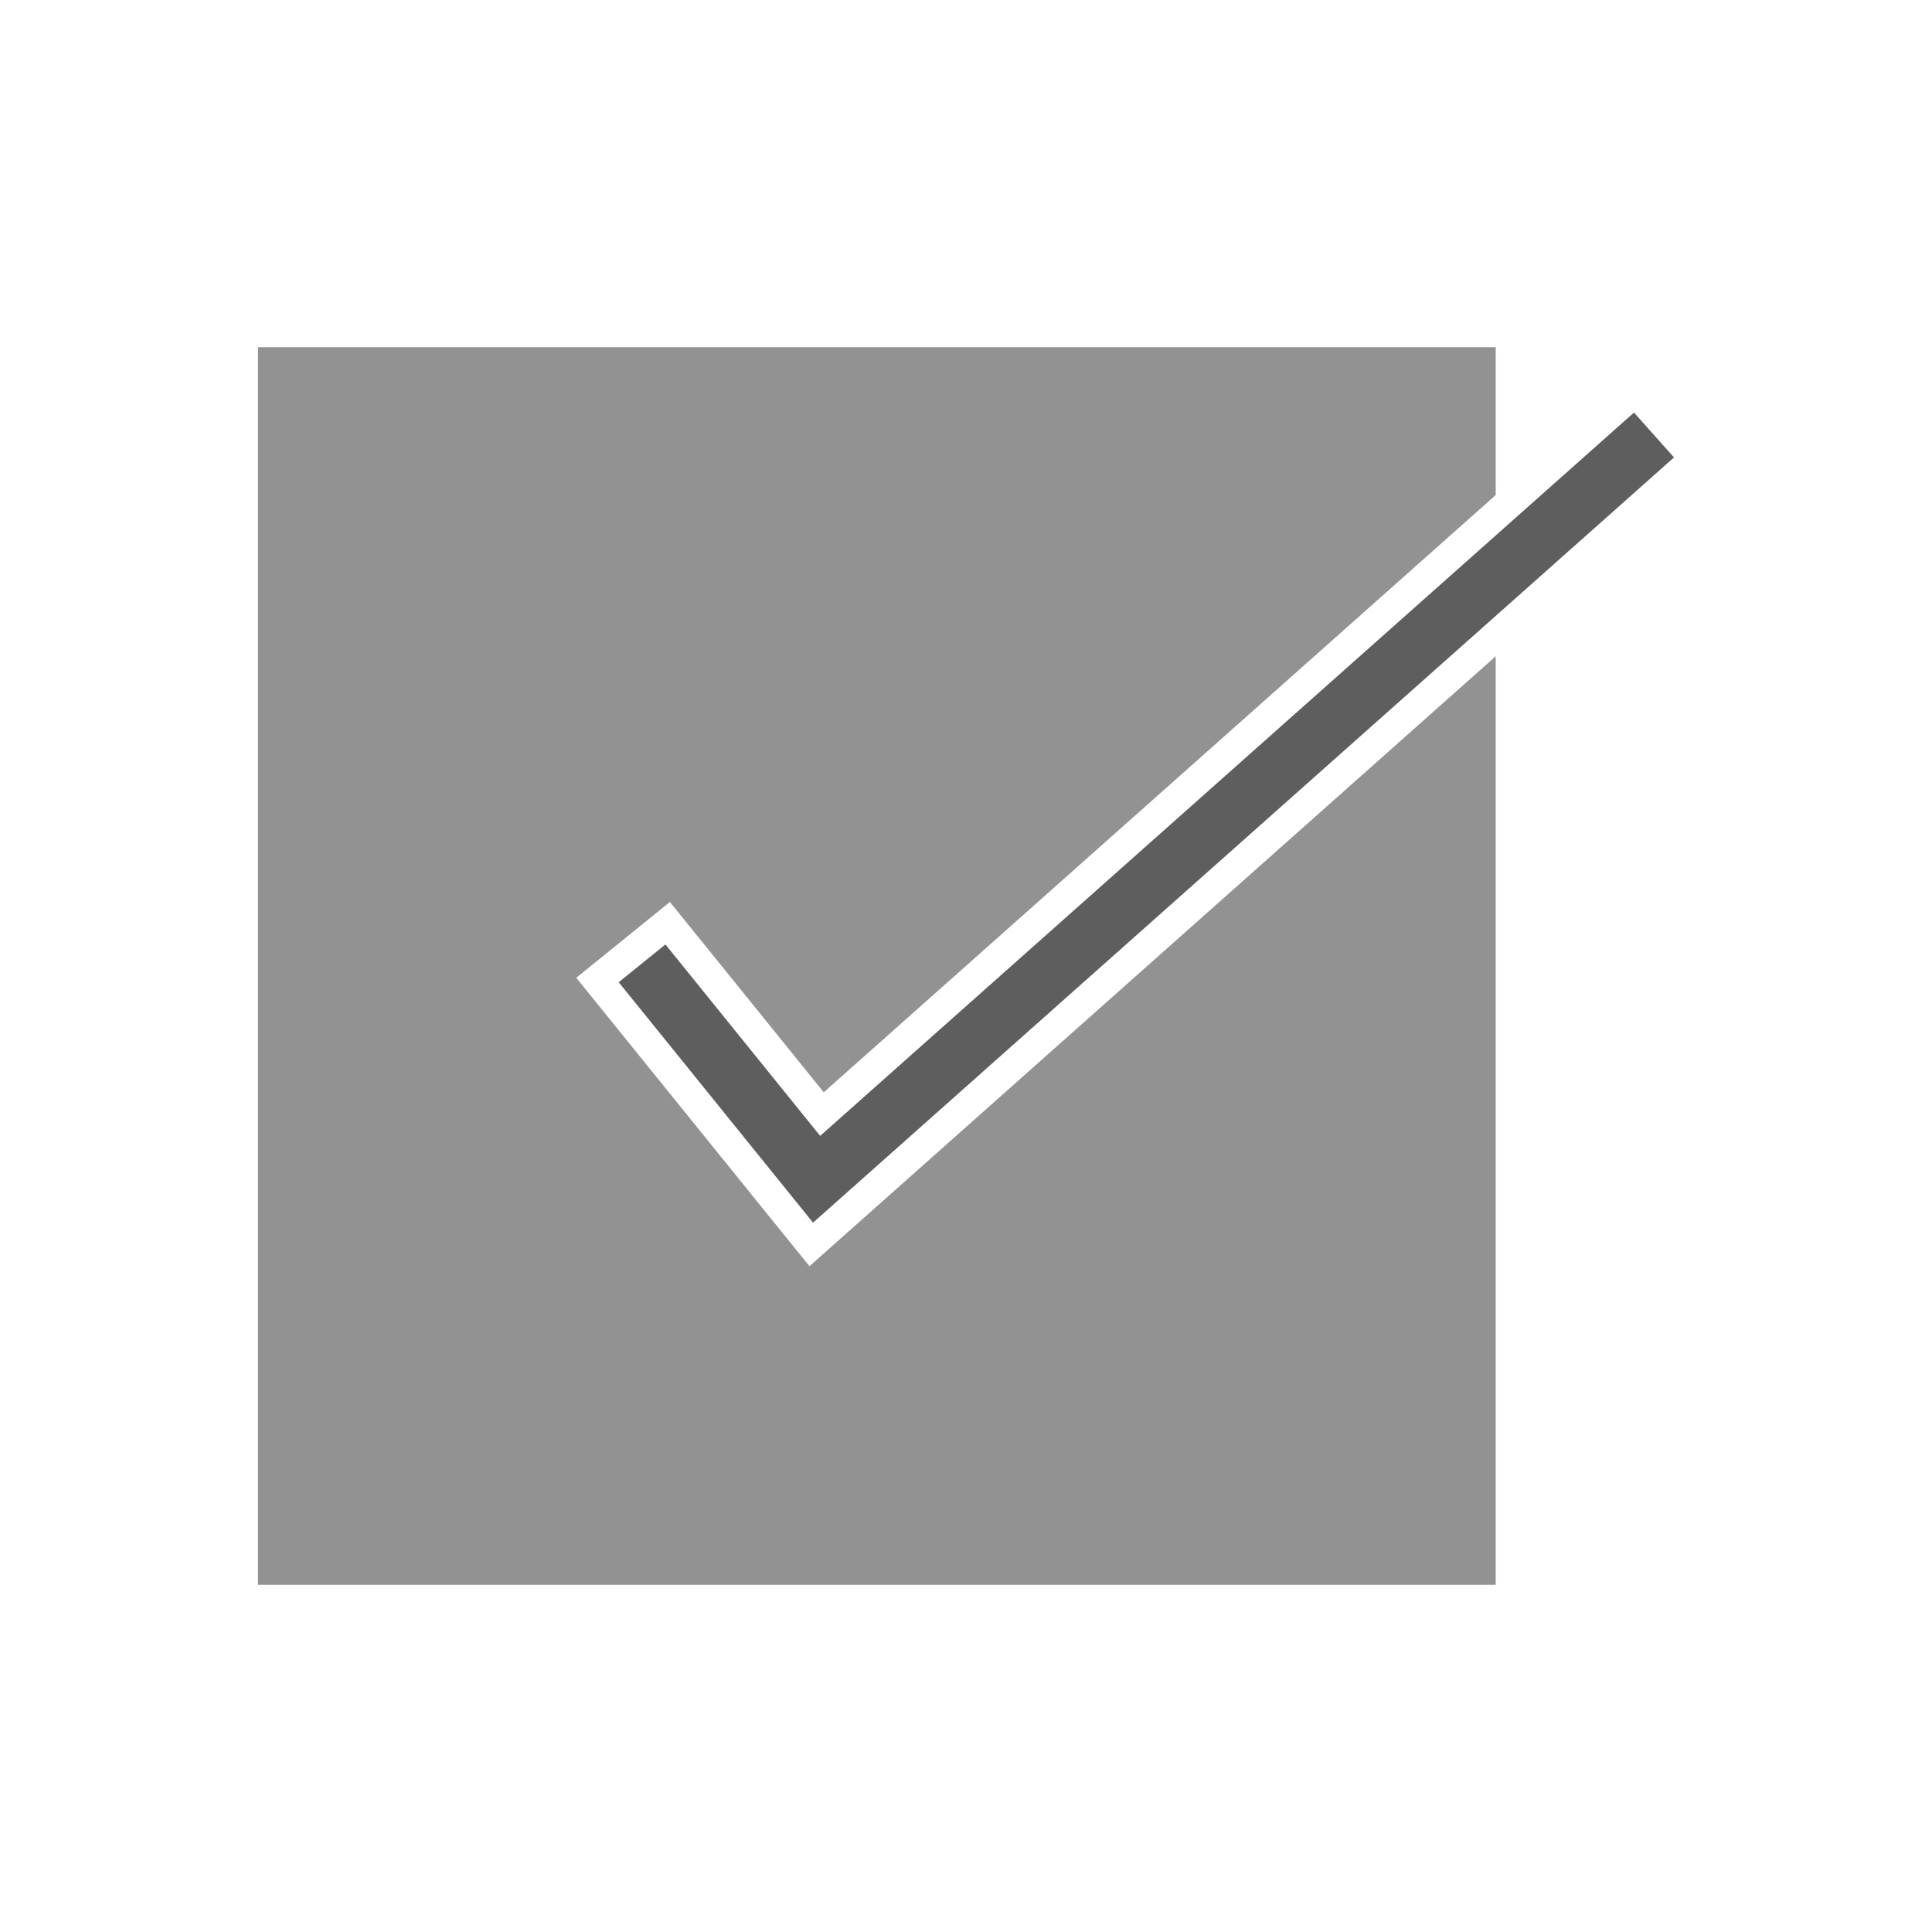
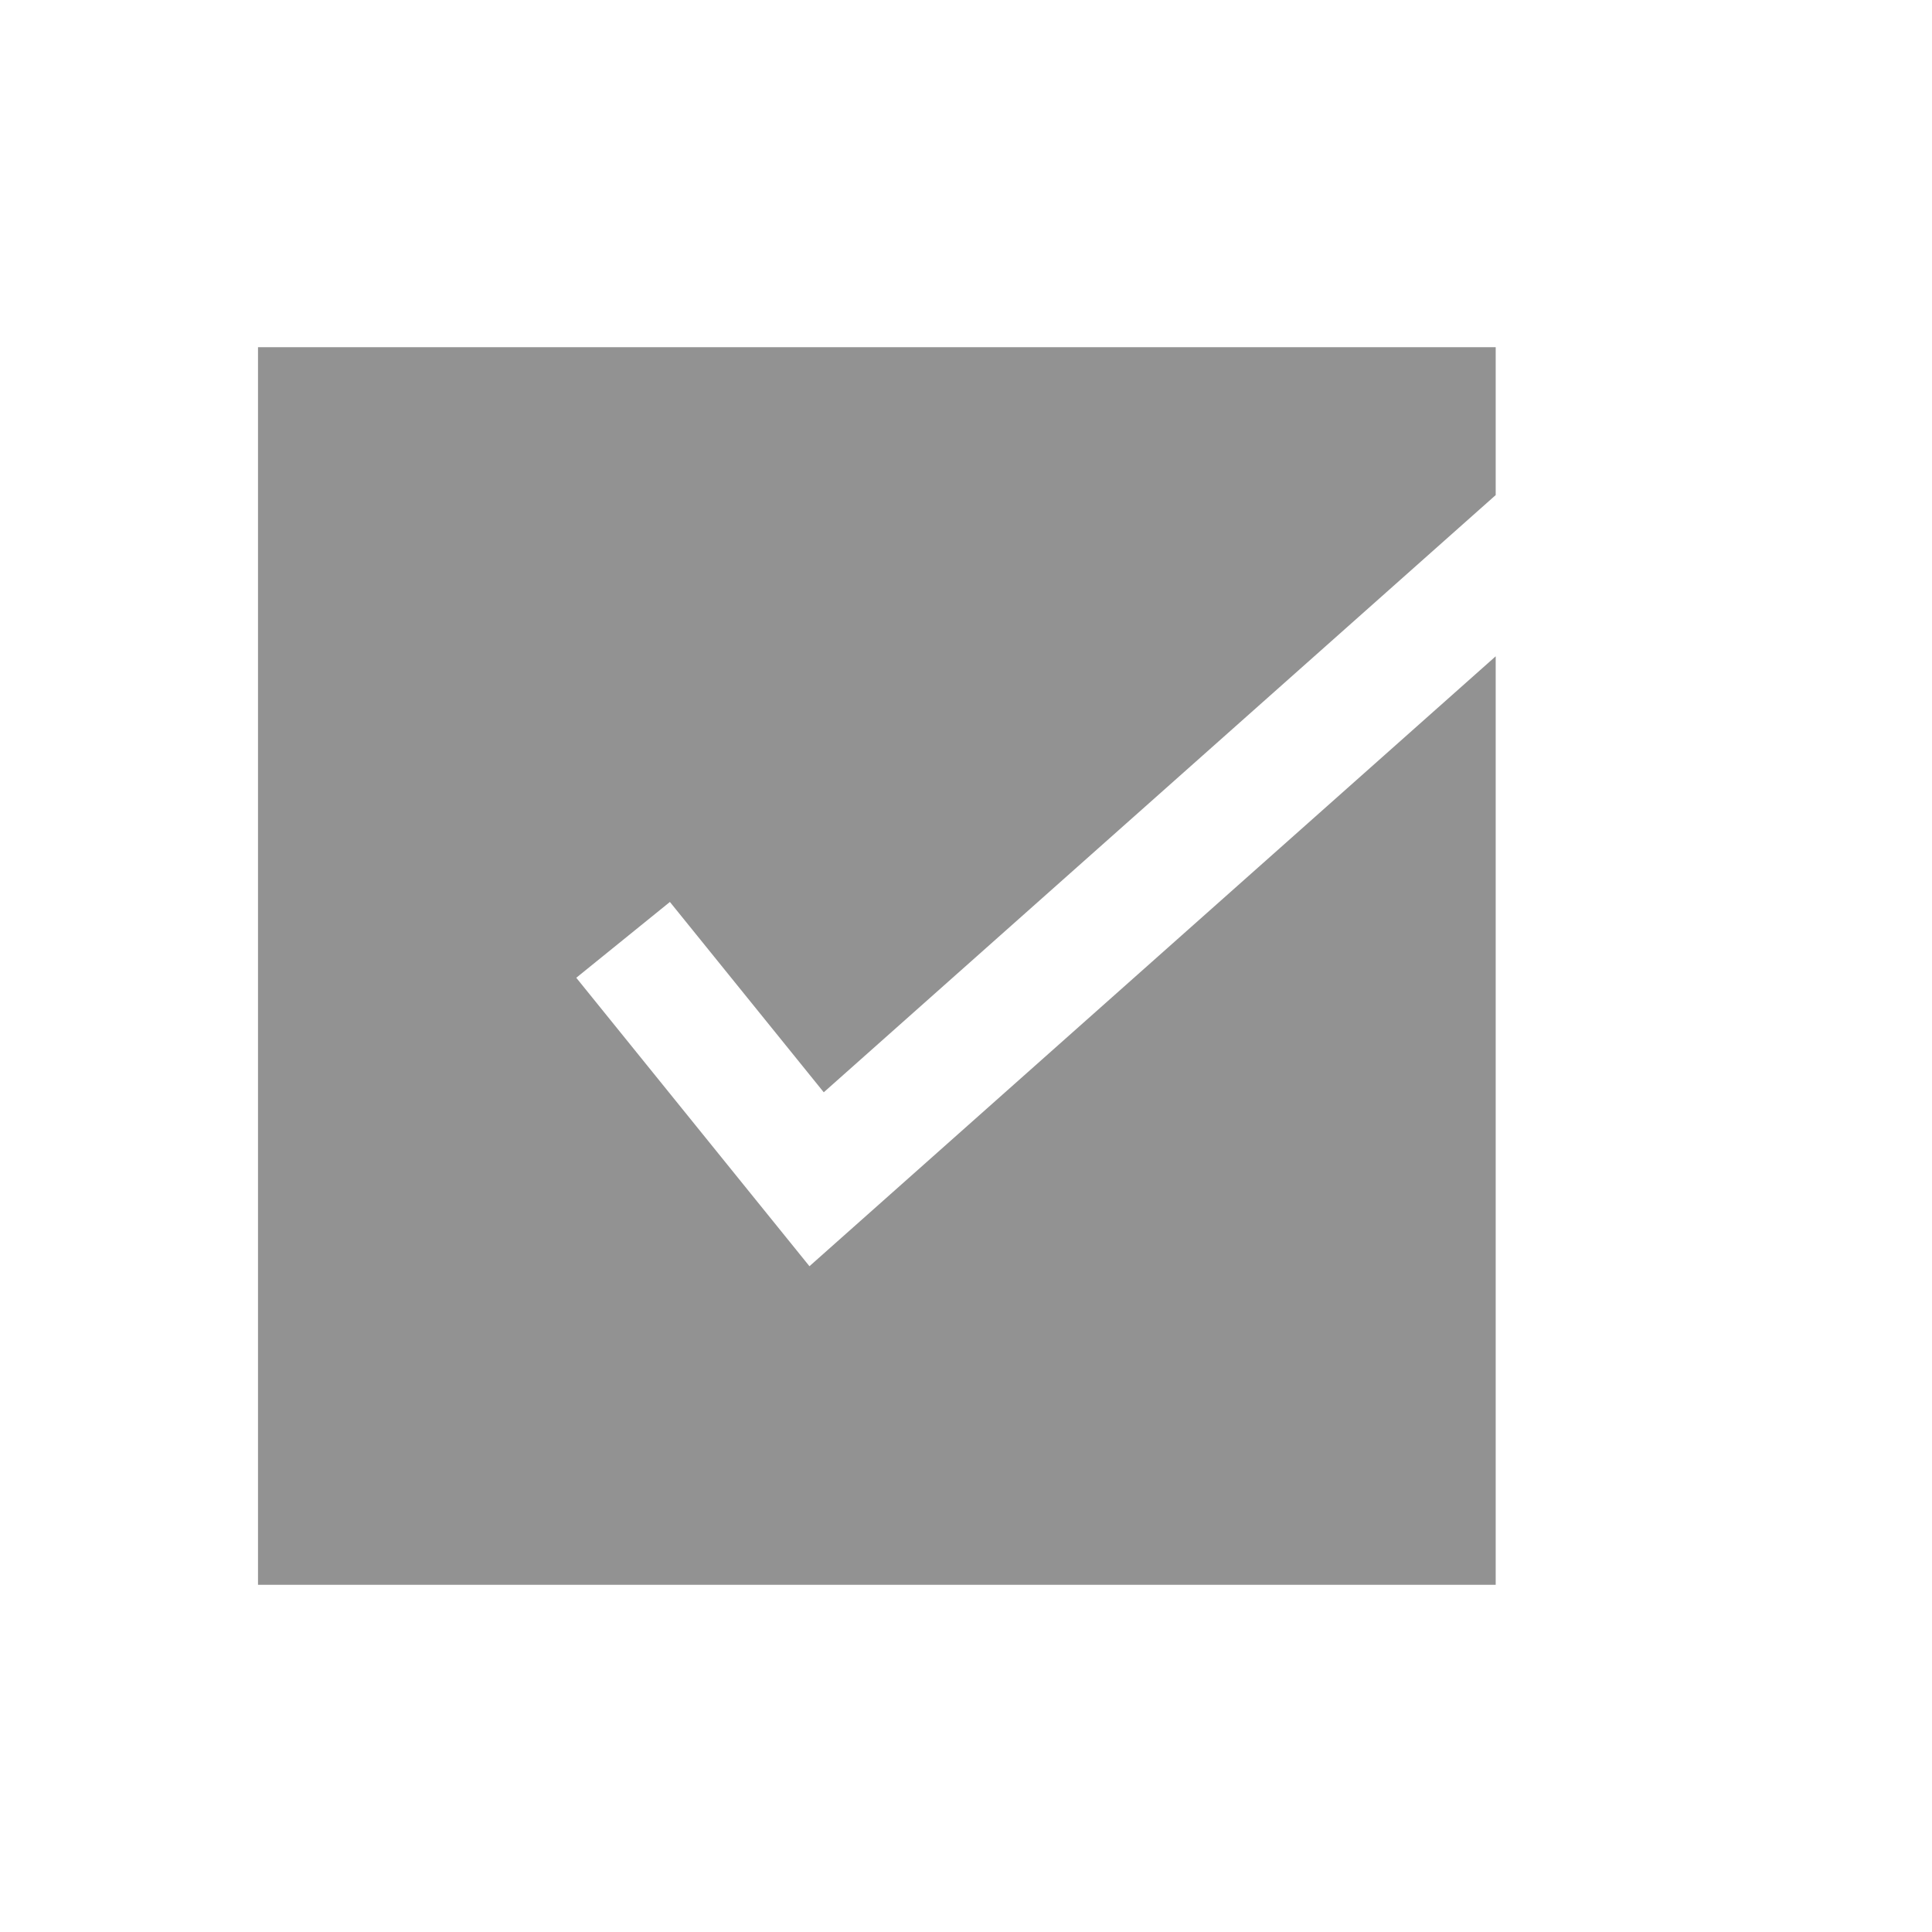
<svg xmlns="http://www.w3.org/2000/svg" xml:space="preserve" width="2048px" height="2048px" style="shape-rendering:geometricPrecision; text-rendering:geometricPrecision; image-rendering:optimizeQuality; fill-rule:evenodd; clip-rule:evenodd" viewBox="0 0 2048 2048">
  <defs>
    <style type="text/css"> .fil0 {fill:none} .fil2 {fill:#5E5E5E;fill-rule:nonzero} .fil1 {fill:#929292;fill-rule:nonzero} </style>
  </defs>
  <g id="Layer_x0020_1">
-     <rect class="fil0" width="2048" height="2048" />
-     <rect class="fil0" x="255.999" y="255.999" width="1536" height="1536" />
    <g id="_350953536">
      <polygon id="_462116920" class="fil1" points="1585.5,1647.95 1585.5,1679.95 1553.5,1679.95 305.501,1679.95 273.5,1679.95 273.5,1647.95 273.5,400.05 273.5,368.049 305.501,368.049 1553.5,368.049 1585.5,368.049 1585.5,400.05 1585.5,524.801 873.218,1157.87 710.121,956.115 610.871,1036.47 815.992,1290.22 858.05,1342.24 1585.5,695.689 " />
-       <polygon id="_350953608" class="fil2" points="705.368,1001.14 869.412,1204.07 1732.11,437.314 1774.5,484.897 886.831,1273.85 861.855,1296.05 840.878,1270.1 655.858,1041.22 " />
    </g>
  </g>
</svg>